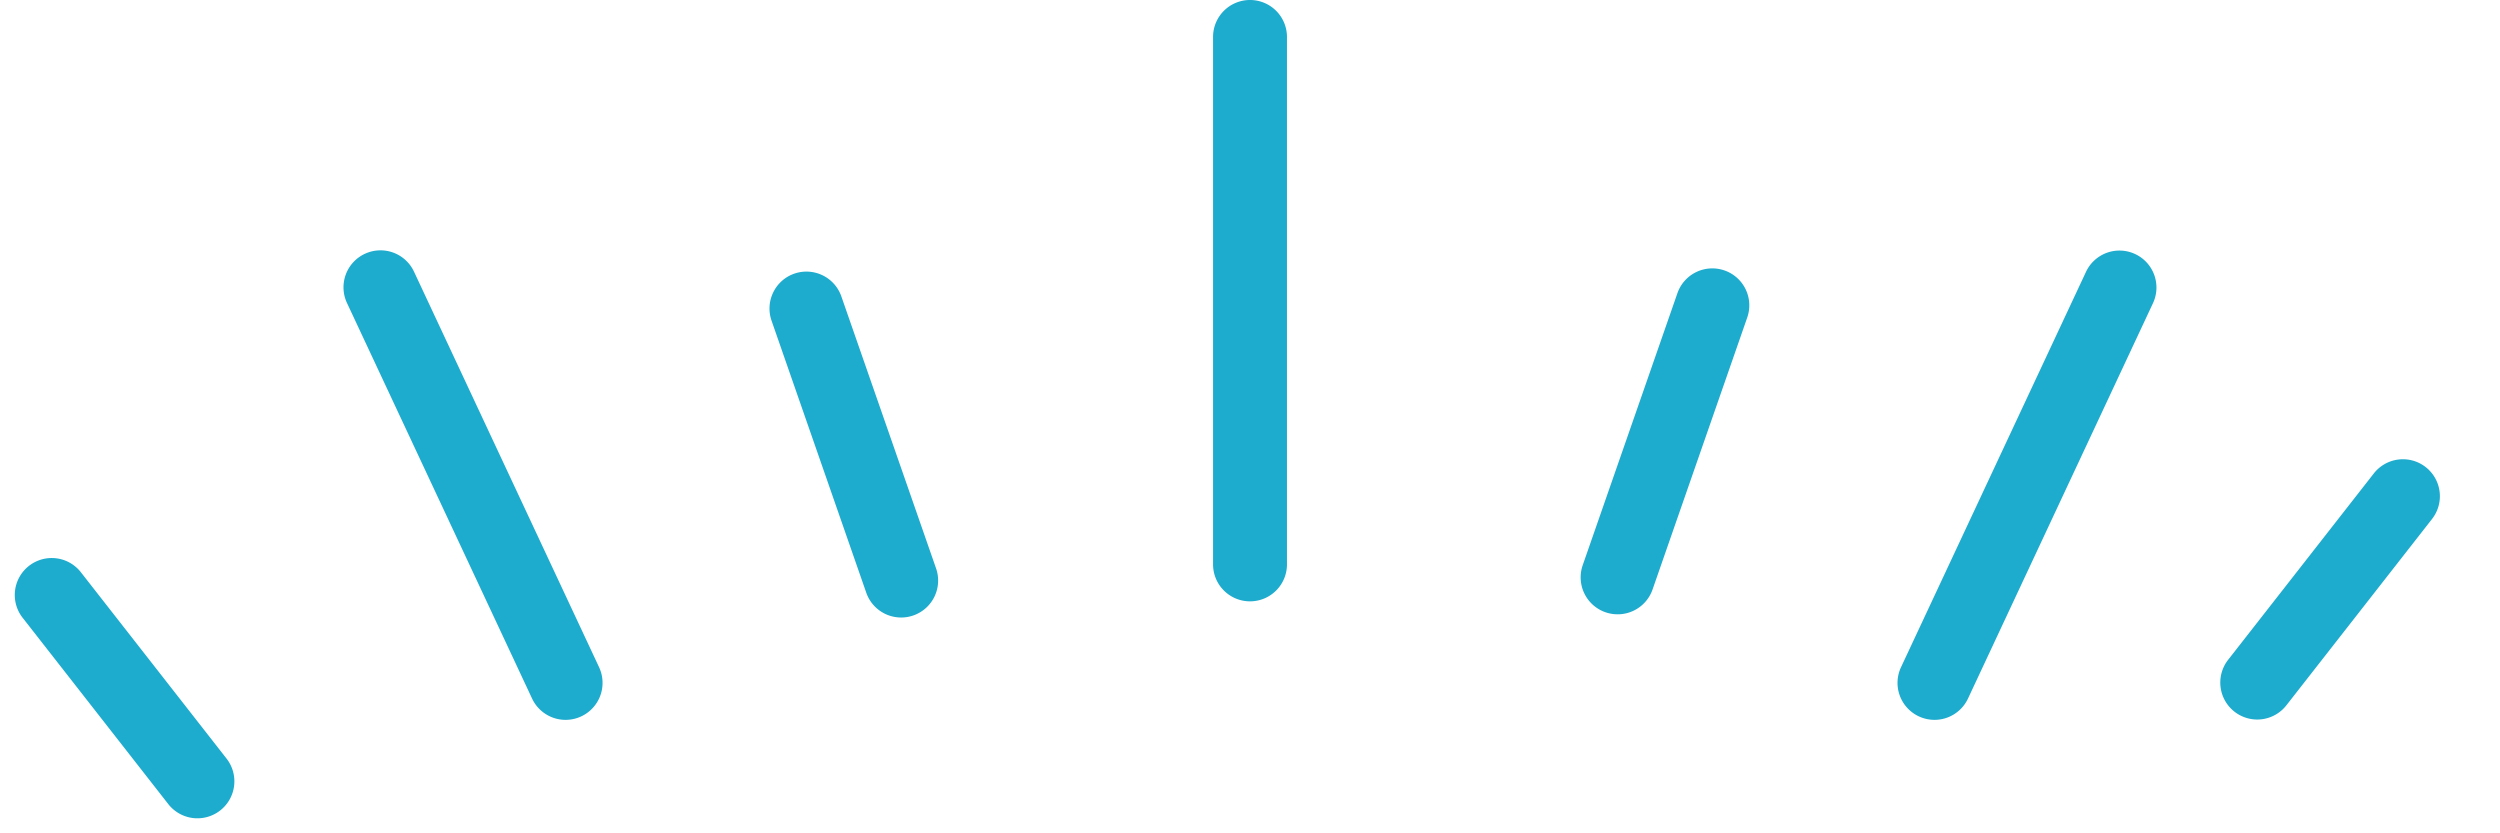
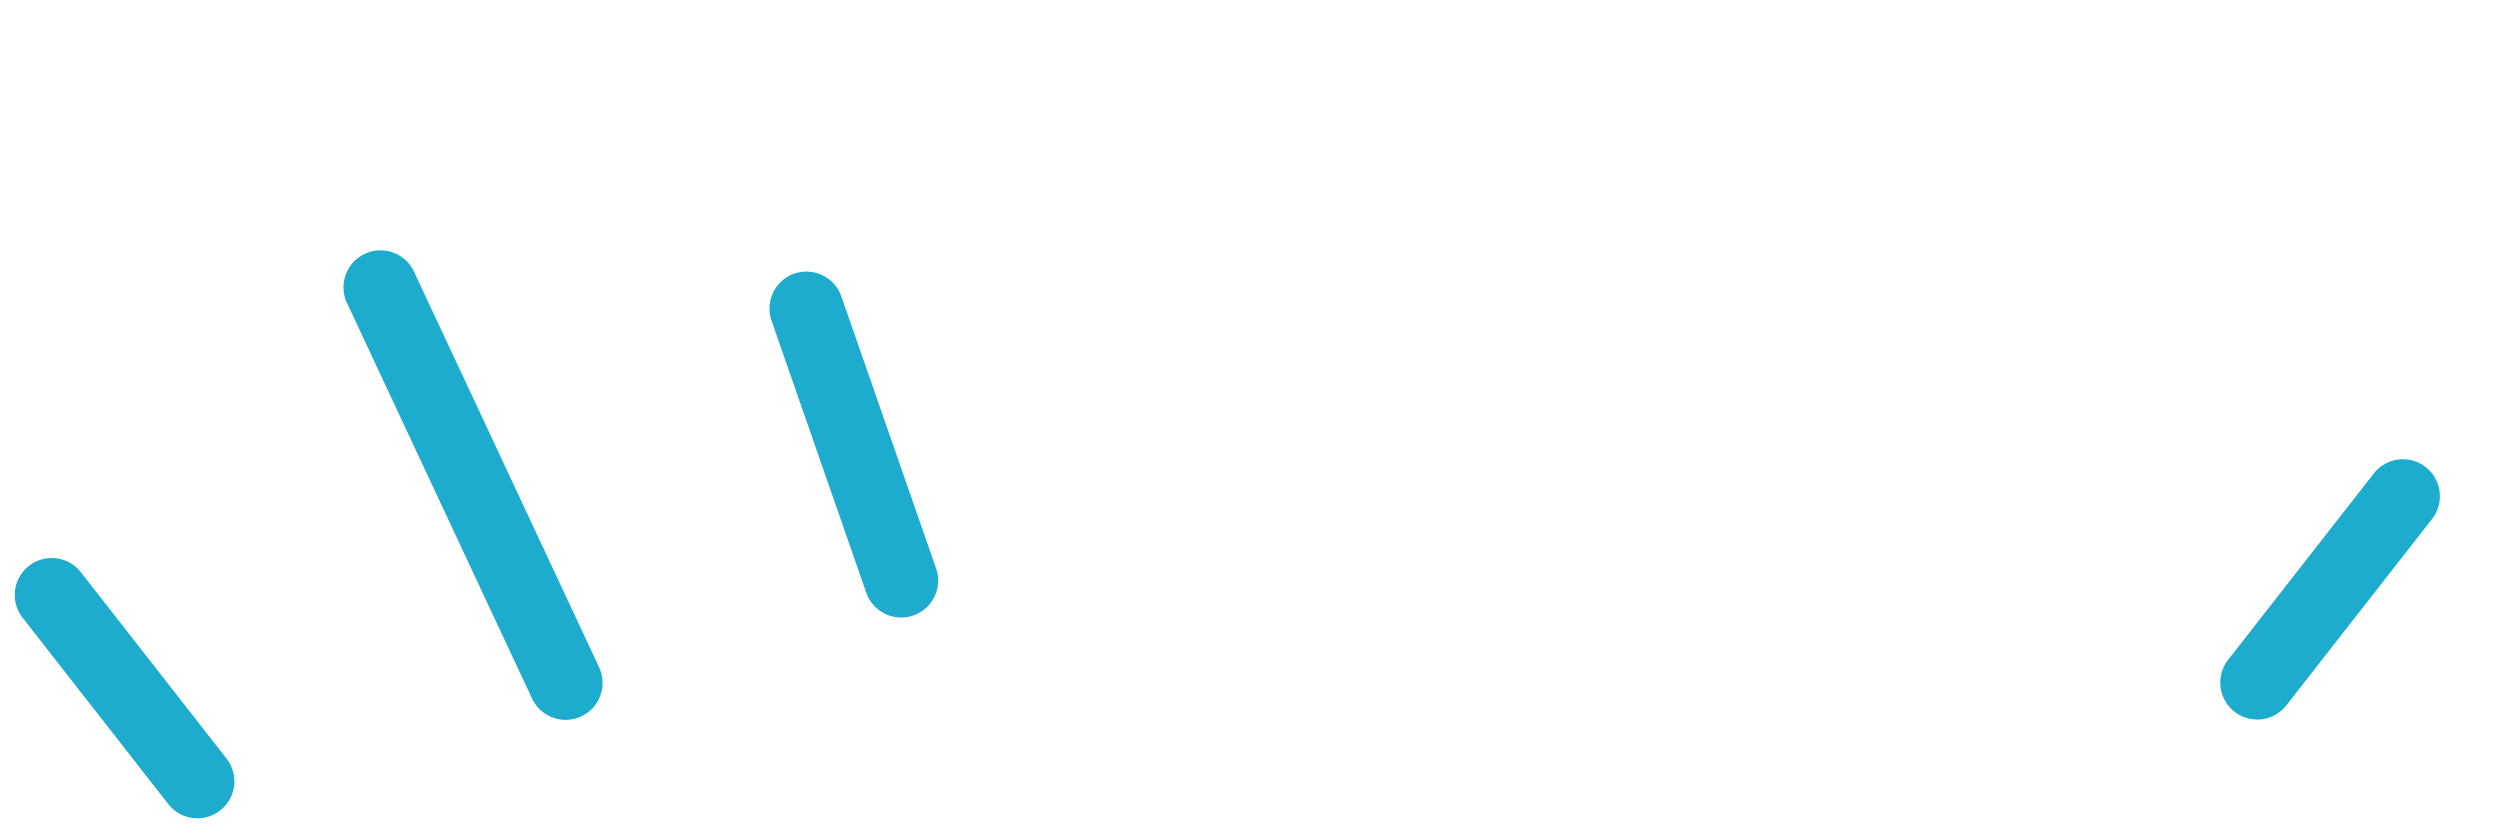
<svg xmlns="http://www.w3.org/2000/svg" width="101.485" height="33.825" viewBox="0 0 101.485 33.825">
  <g id="グループ_1706" data-name="グループ 1706" transform="translate(11711.743 -5767.051)">
-     <path id="パス_8767" data-name="パス 8767" d="M-11661,5823.205a1.5,1.5,0,0,1-1.5-1.5v-21.411a1.5,1.5,0,0,1,1.5-1.5,1.5,1.5,0,0,1,1.5,1.5v21.411A1.5,1.5,0,0,1-11661,5823.205Z" transform="translate(0 -31.743)" fill="#1dabce" />
-     <path id="パス_8768" data-name="パス 8768" d="M-11661.1,5814.09h-.032a1.5,1.5,0,0,1-1.469-1.531l.244-11.69a1.5,1.5,0,0,1,1.5-1.469h.032a1.5,1.5,0,0,1,1.469,1.531l-.244,11.69A1.5,1.5,0,0,1-11661.1,5814.09Z" transform="matrix(0.951, 0.309, -0.309, 0.951, 1239.72, 3865.995)" fill="#1dabce" />
-     <path id="パス_8769" data-name="パス 8769" d="M-11661.285,5819.234h-.029a1.5,1.5,0,0,1-1.472-1.528l.332-17.716a1.5,1.5,0,0,1,1.5-1.472h.029a1.5,1.5,0,0,1,1.472,1.528l-.332,17.716A1.5,1.5,0,0,1-11661.285,5819.234Z" transform="translate(1386.186 5223.08) rotate(24)" fill="#1dabce" />
    <path id="パス_8770" data-name="パス 8770" d="M-11660.93,5813.056h0a1.5,1.5,0,0,1-1.5-1.5v-9.6a1.5,1.5,0,0,1,1.5-1.5h0a1.5,1.5,0,0,1,1.5,1.5v9.6A1.5,1.5,0,0,1-11660.93,5813.056Z" transform="matrix(0.788, 0.616, -0.616, 0.788, 1148.619, 8398.386)" fill="#1dabce" />
    <path id="パス_8771" data-name="パス 8771" d="M.245,13.19a1.5,1.5,0,0,1-1.5-1.469L-1.5.031A1.5,1.5,0,0,1-.03-1.5,1.5,1.5,0,0,1,1.5-.031l.244,11.69A1.5,1.5,0,0,1,.276,13.19Z" transform="matrix(-0.951, 0.309, -0.309, -0.951, -11675.161, 5790.618)" fill="#1dabce" />
    <path id="パス_8772" data-name="パス 8772" d="M.331,19.216a1.5,1.5,0,0,1-1.5-1.472L-1.5.028A1.5,1.5,0,0,1-.028-1.5,1.5,1.5,0,0,1,1.5-.028l.332,17.716A1.5,1.5,0,0,1,.36,19.216Z" transform="matrix(-0.914, 0.407, -0.407, -0.914, -11688.784, 5794.772)" fill="#1dabce" />
    <path id="パス_8773" data-name="パス 8773" d="M0,11.1A1.5,1.5,0,0,1-1.5,9.6V0A1.5,1.5,0,0,1,0-1.5,1.5,1.5,0,0,1,1.5,0V9.6A1.5,1.5,0,0,1,0,11.1Z" transform="matrix(-0.788, 0.616, -0.616, -0.788, -11703.729, 5798.769)" fill="#1dabce" />
  </g>
</svg>